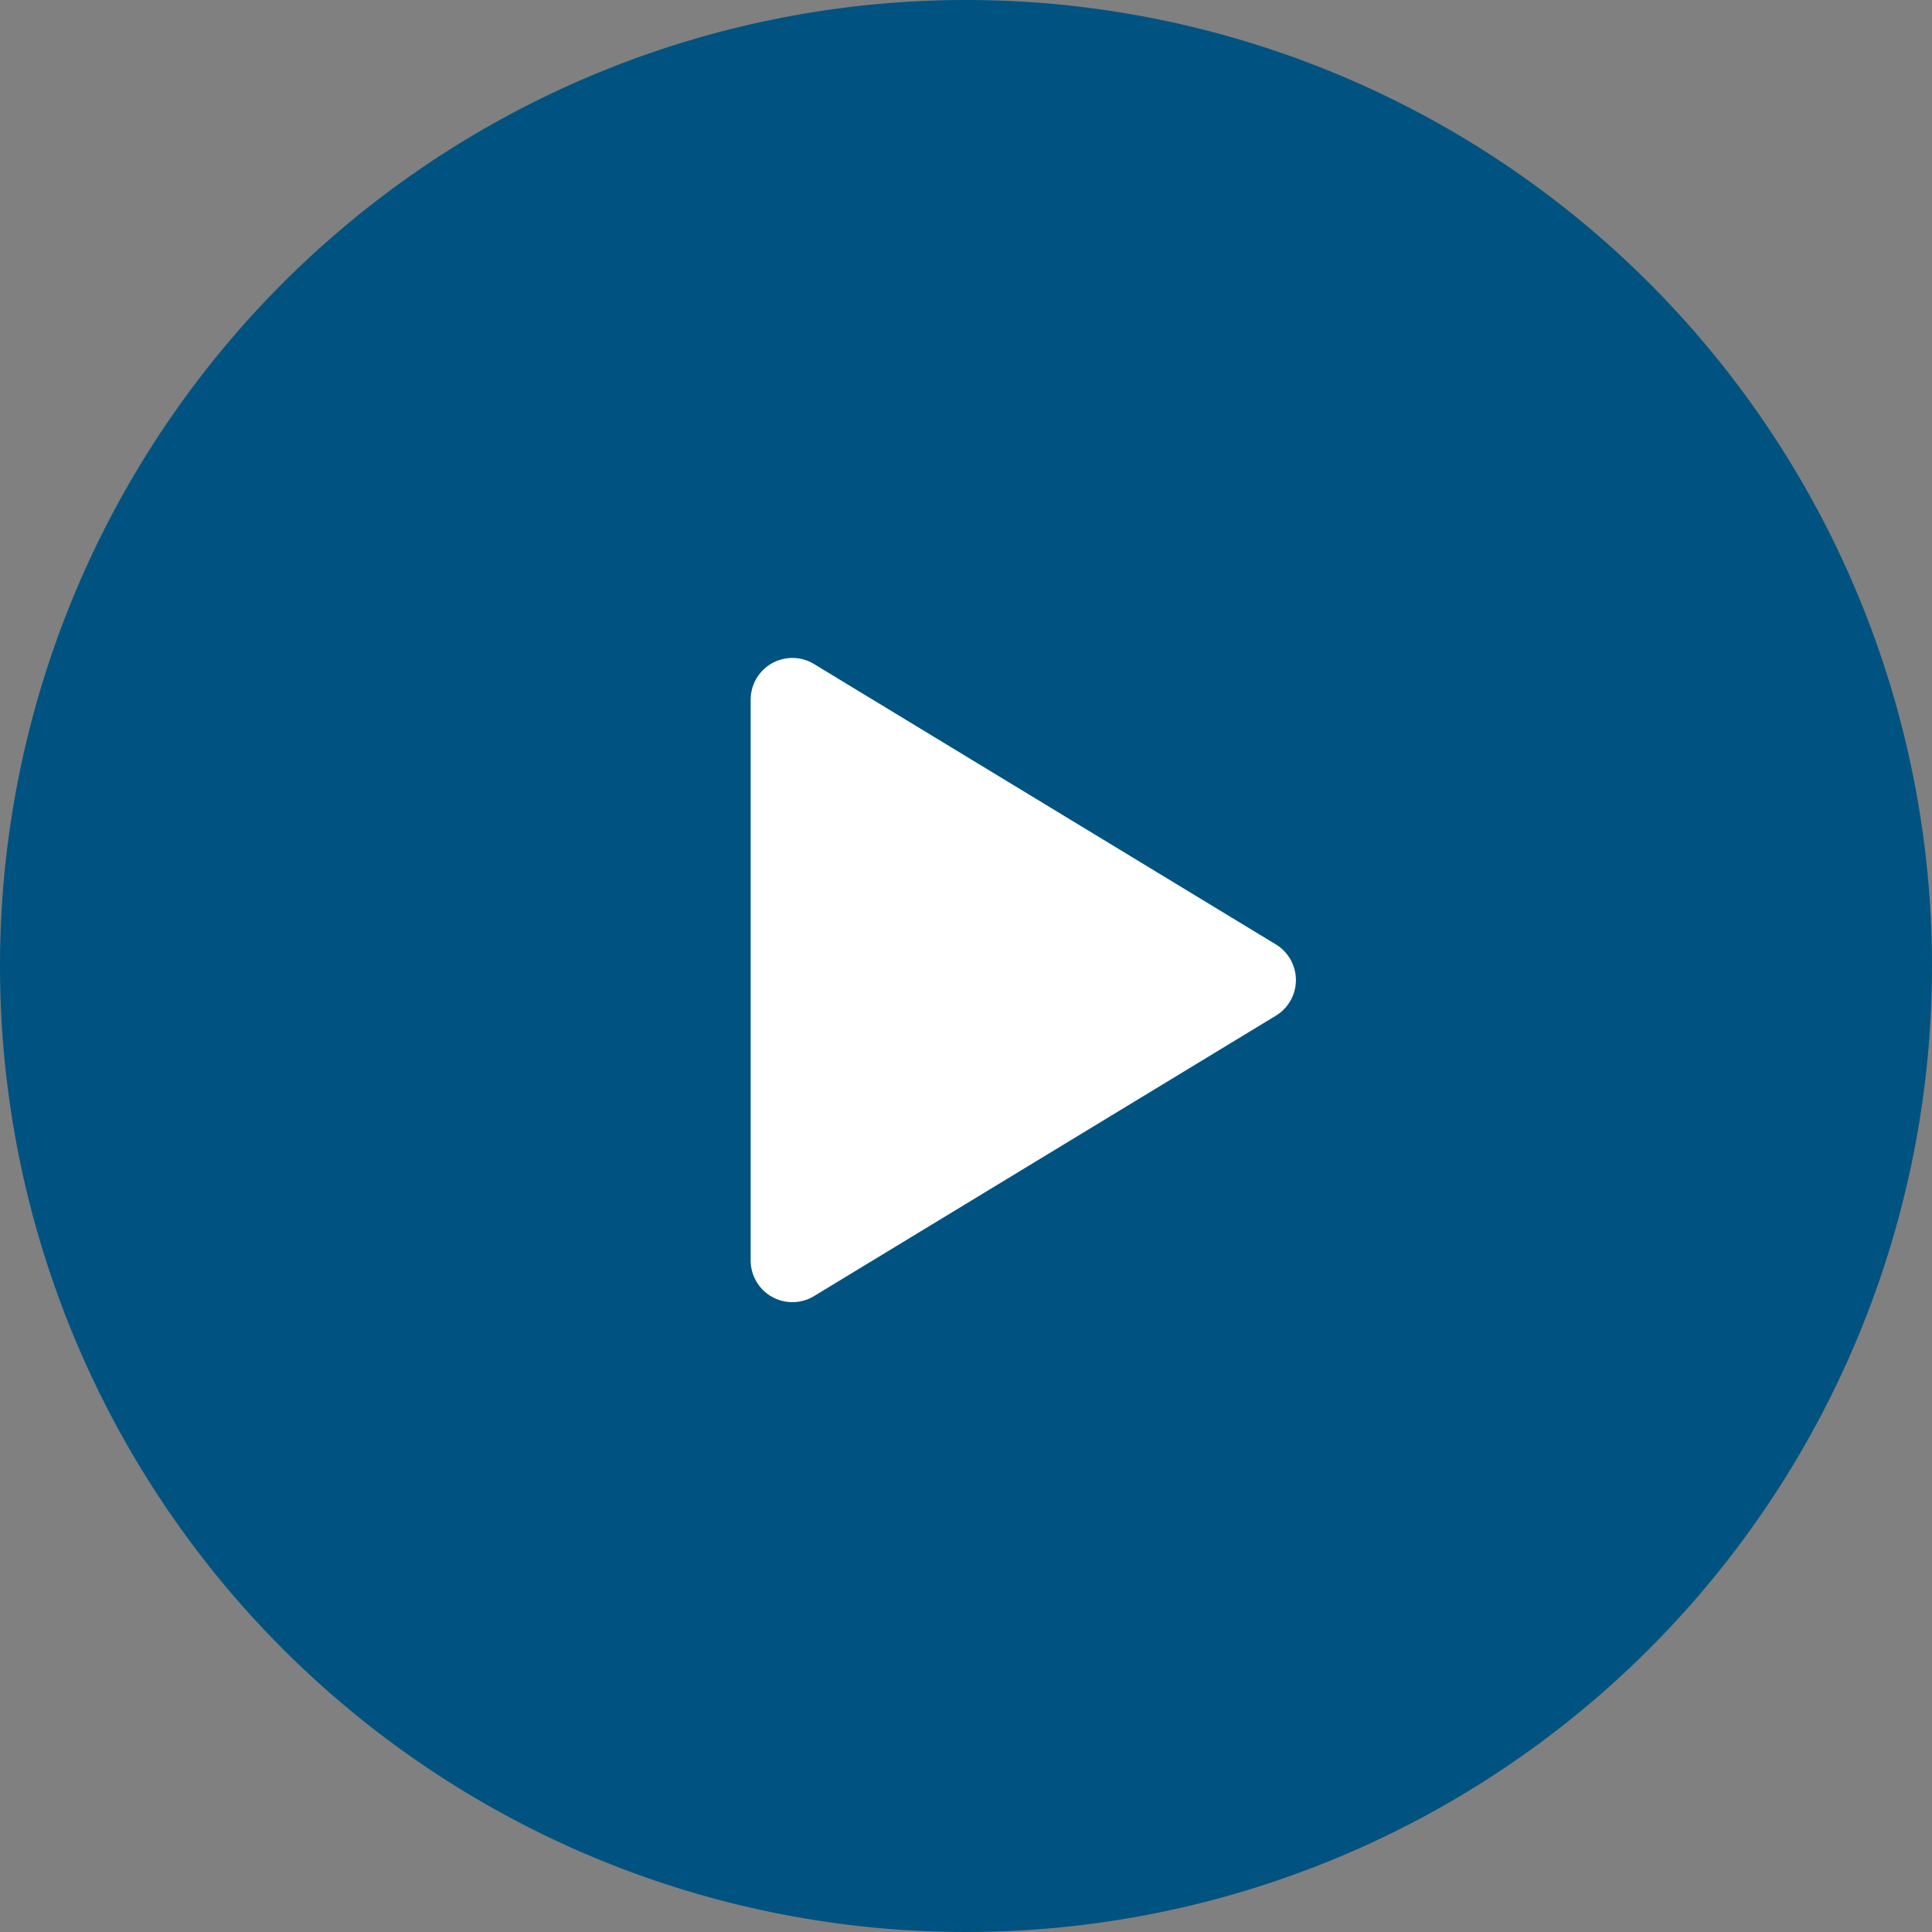
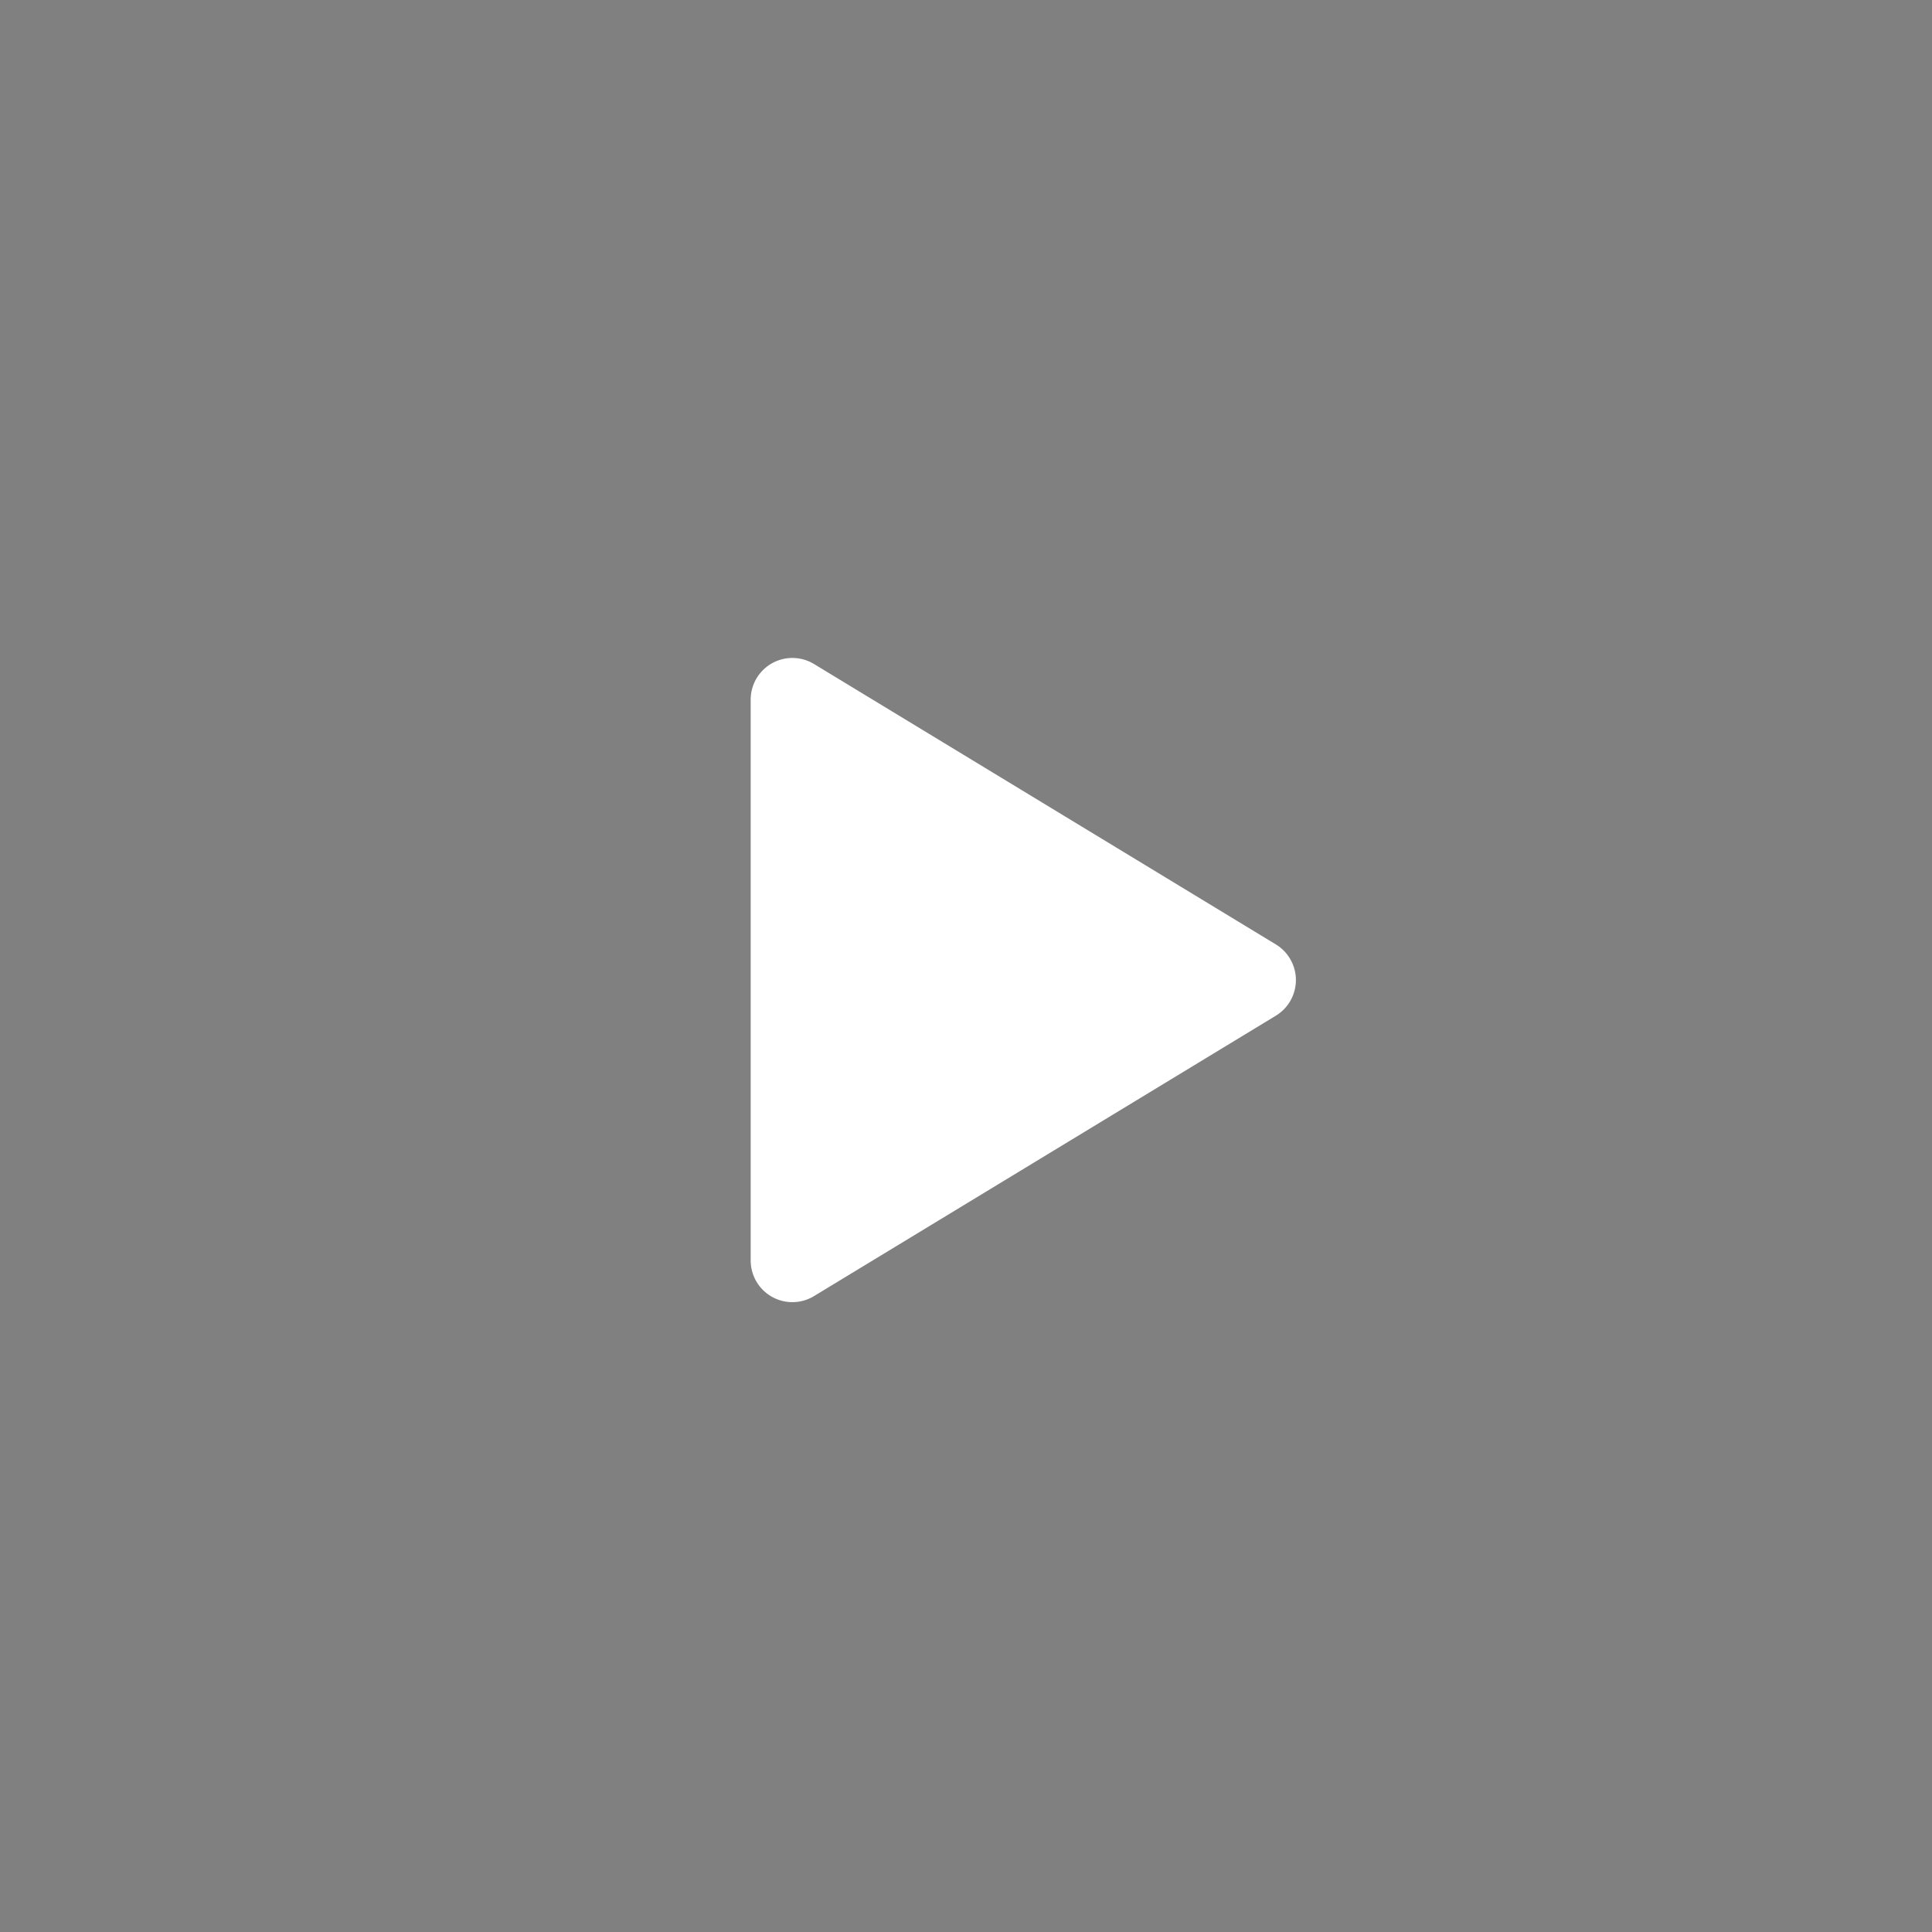
<svg xmlns="http://www.w3.org/2000/svg" width="46.326" height="46.326" viewBox="0 0 46.326 46.326">
  <rect x="0" y="0" width="46.326" height="46.326" fill="#808080" stroke="none" />
  <g id="Gruppe_1941" data-name="Gruppe 1941" transform="translate(-740 -9617.042)">
-     <path id="Pfad_196" data-name="Pfad 196" d="M23.163,0A23.163,23.163,0,1,1,0,23.163,23.163,23.163,0,0,1,23.163,0Z" transform="translate(740 9617.042)" fill="#005380" />
    <path id="Pfad_242" data-name="Pfad 242" d="M7.645,1.408a1,1,0,0,1,1.71,0l6.723,11.073A1,1,0,0,1,15.223,14H1.777a1,1,0,0,1-.855-1.519Z" transform="translate(772 9632.042) rotate(90)" fill="#fff" />
  </g>
</svg>